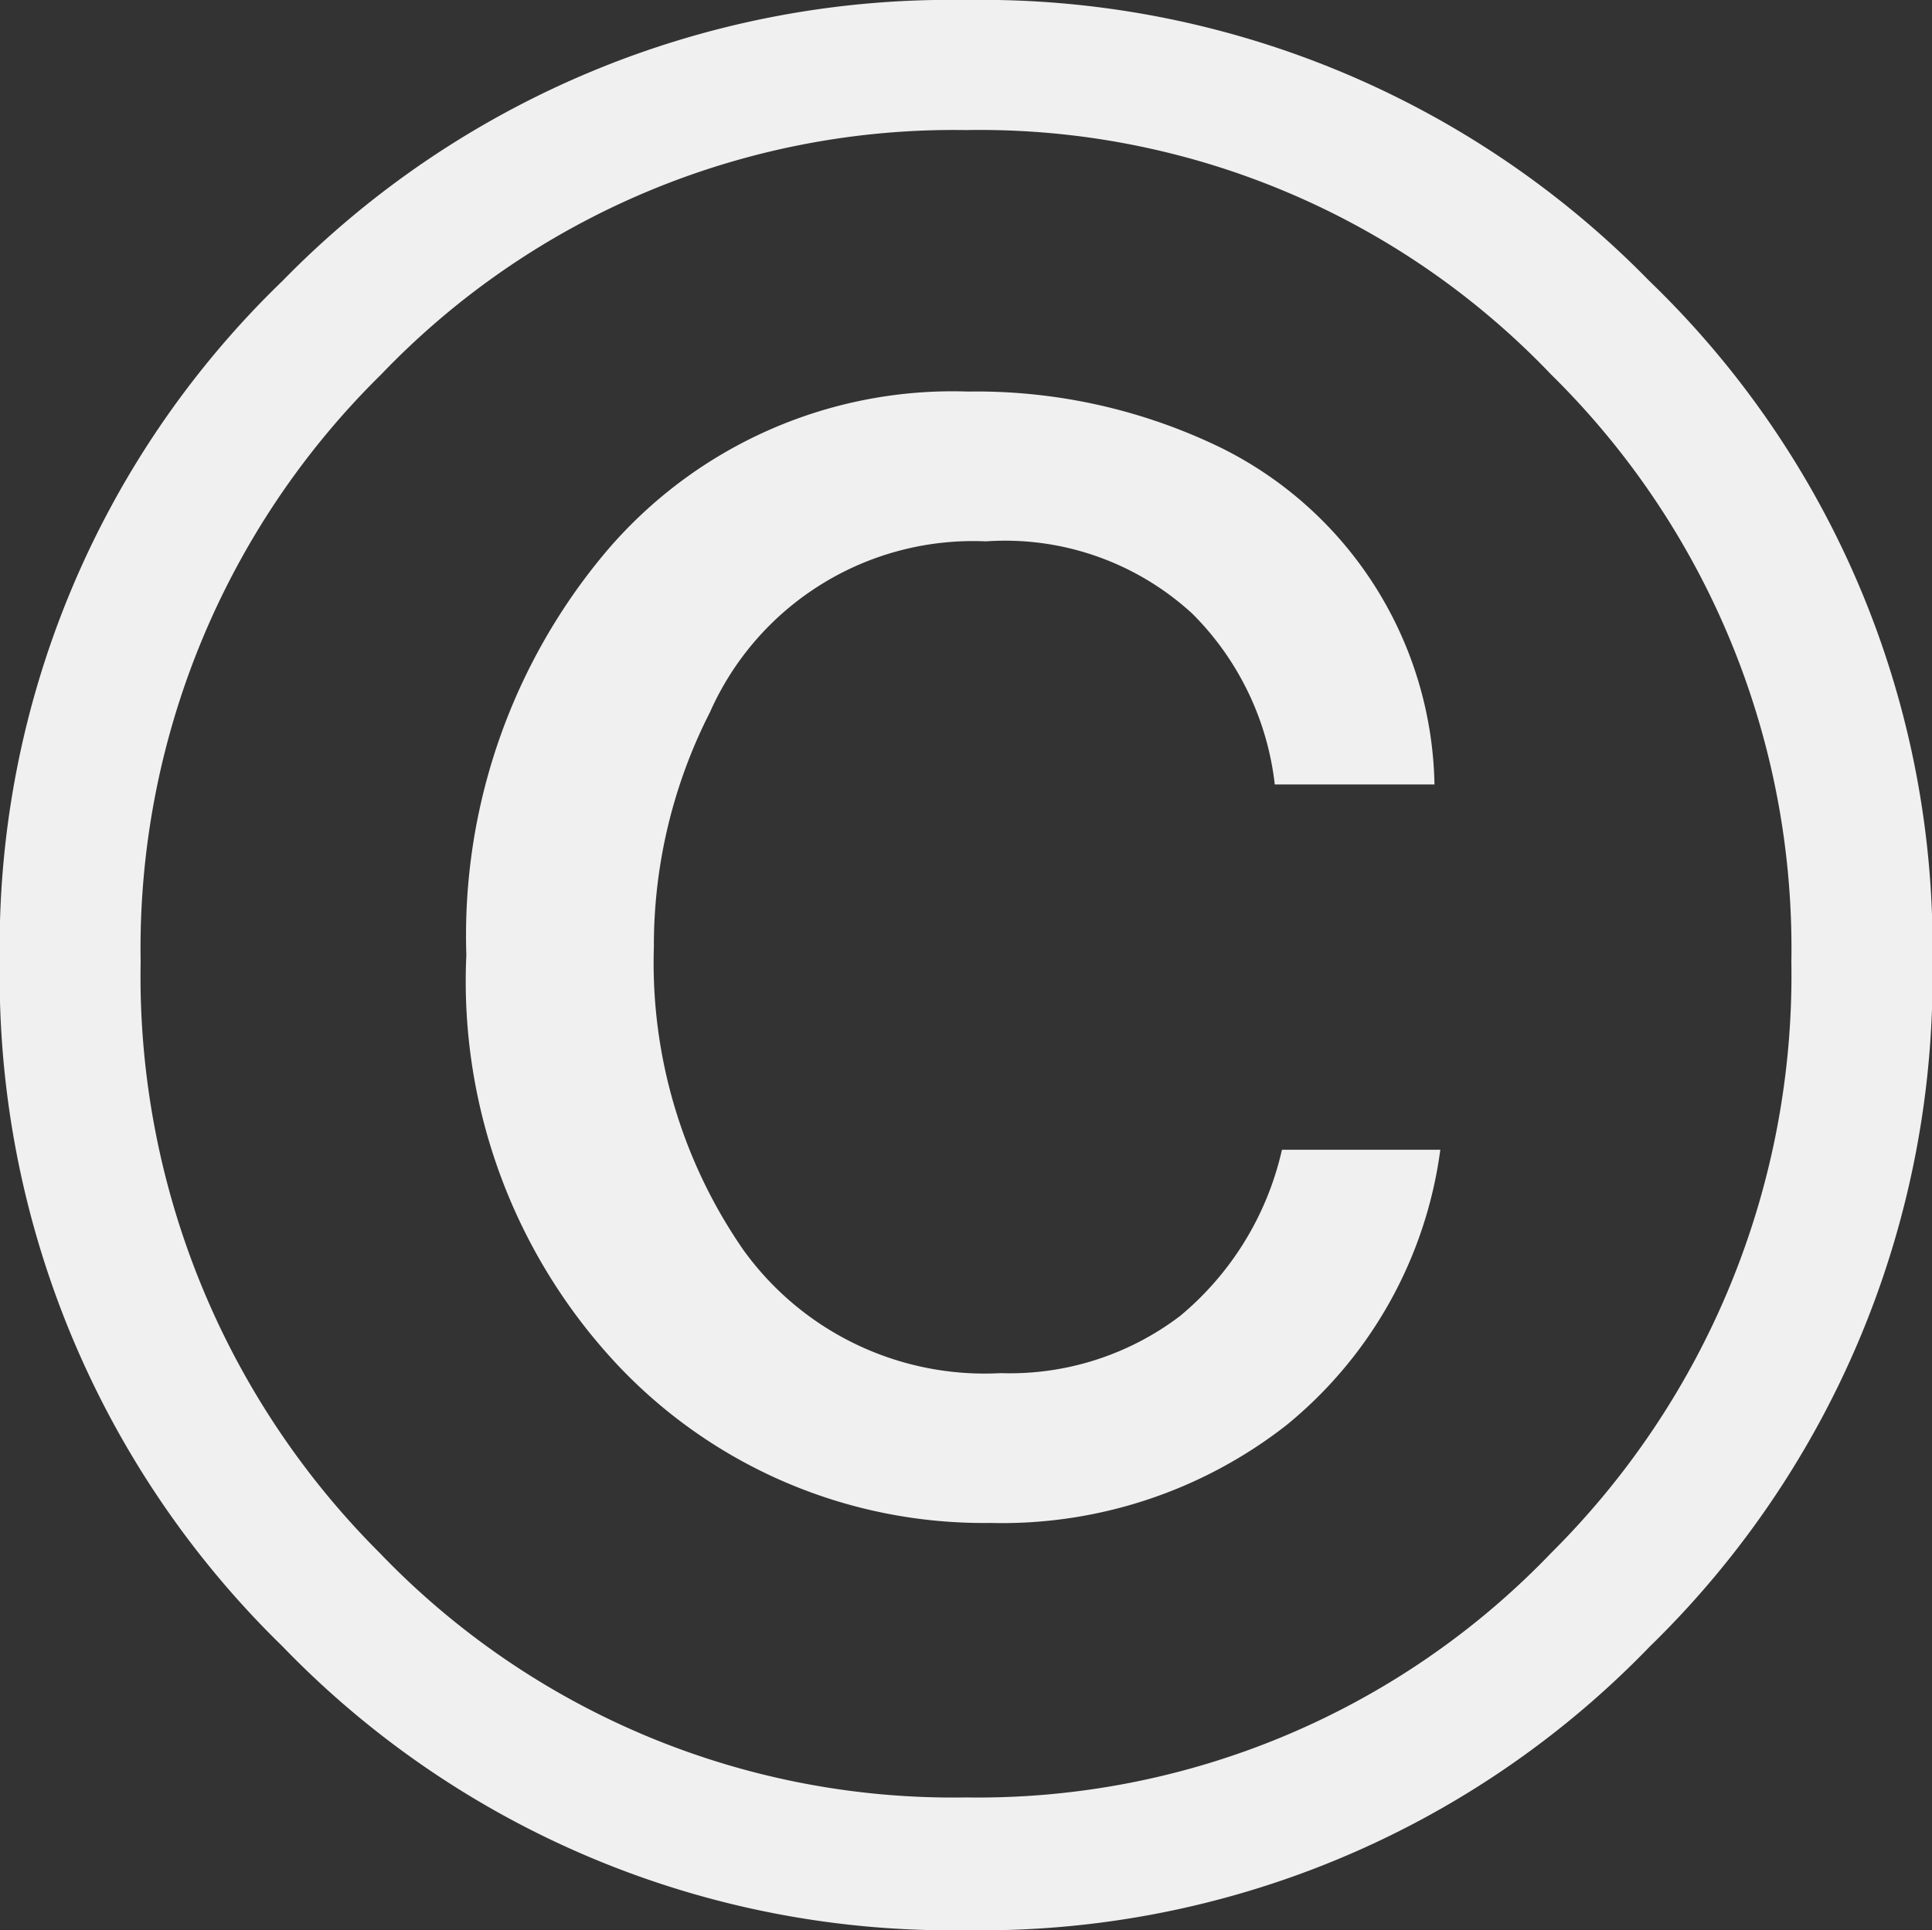
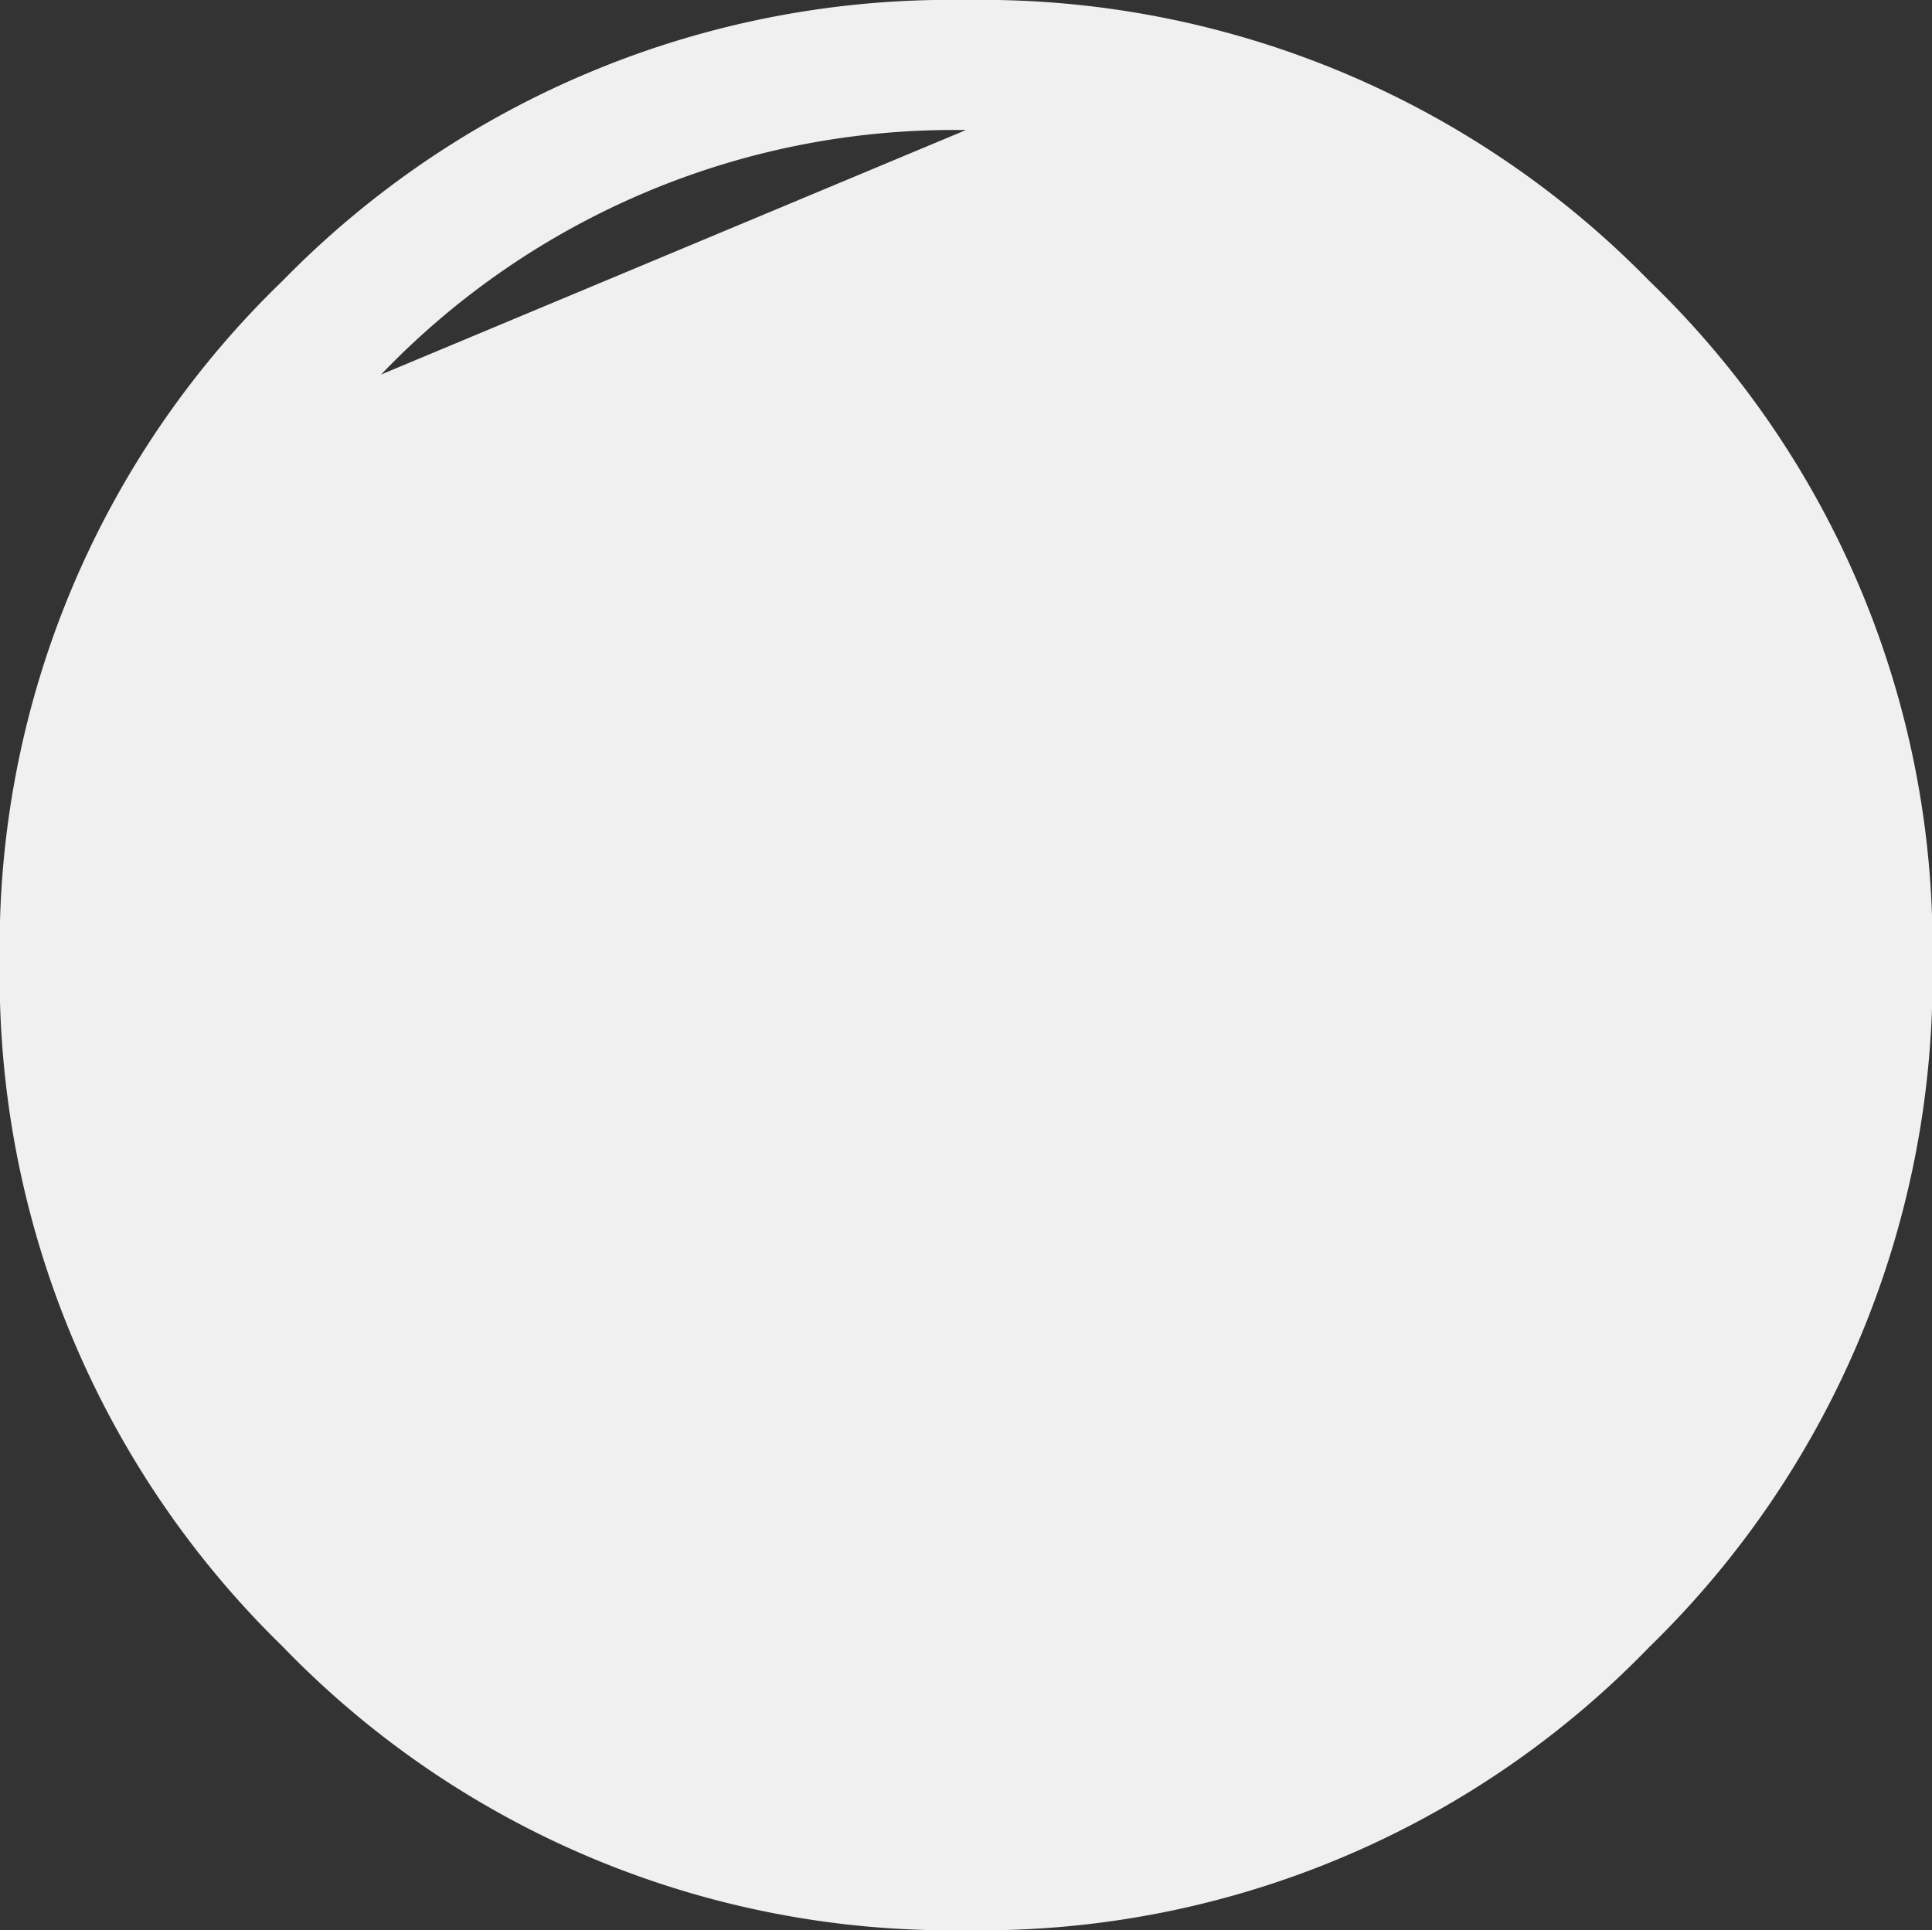
<svg xmlns="http://www.w3.org/2000/svg" width="8.613" height="8.607" viewBox="0 0 8.613 8.607">
  <rect x="0" y="0" width="8.613" height="8.607" fill="#333333" stroke="none" />
-   <path id="Path_33" data-name="Path 33" d="M2.106-3.48a1.908,1.908,0,0,1-.686,1.228A2.058,2.058,0,0,1,.1-1.816,2.243,2.243,0,0,1-1.55-2.508a2.5,2.5,0,0,1-.686-1.84,2.657,2.657,0,0,1,.618-1.793A2.025,2.025,0,0,1,0-6.861a2.494,2.494,0,0,1,1.131.252,1.71,1.71,0,0,1,.949,1.5H1.368A1.278,1.278,0,0,0,1-5.871a1.233,1.233,0,0,0-.92-.322,1.283,1.283,0,0,0-1.23.762A2.29,2.29,0,0,0-1.4-4.383,2.246,2.246,0,0,0-1-3.032a1.325,1.325,0,0,0,1.146.548,1.254,1.254,0,0,0,.8-.255A1.35,1.35,0,0,0,1.4-3.48ZM-.009-8.027a3.533,3.533,0,0,0-2.607,1.09A3.588,3.588,0,0,0-3.688-4.318,3.632,3.632,0,0,0-2.622-1.682,3.54,3.54,0,0,0-.009-.592,3.54,3.54,0,0,0,2.6-1.682,3.632,3.632,0,0,0,3.671-4.318,3.588,3.588,0,0,0,2.6-6.937,3.52,3.52,0,0,0-.009-8.027ZM4.3-4.318a4.17,4.17,0,0,1-1.26,3.053A4.141,4.141,0,0,1-.009,0,4.141,4.141,0,0,1-3.056-1.266a4.17,4.17,0,0,1-1.26-3.053,4.124,4.124,0,0,1,1.26-3.035A4.16,4.16,0,0,1-.009-8.607,4.16,4.16,0,0,1,3.038-7.354,4.124,4.124,0,0,1,4.3-4.318Z" transform="translate(4.315 8.607)" fill="#f0f0f0" />
+   <path id="Path_33" data-name="Path 33" d="M2.106-3.48a1.908,1.908,0,0,1-.686,1.228A2.058,2.058,0,0,1,.1-1.816,2.243,2.243,0,0,1-1.55-2.508a2.5,2.5,0,0,1-.686-1.84,2.657,2.657,0,0,1,.618-1.793A2.025,2.025,0,0,1,0-6.861a2.494,2.494,0,0,1,1.131.252,1.71,1.71,0,0,1,.949,1.5H1.368A1.278,1.278,0,0,0,1-5.871a1.233,1.233,0,0,0-.92-.322,1.283,1.283,0,0,0-1.23.762A2.29,2.29,0,0,0-1.4-4.383,2.246,2.246,0,0,0-1-3.032a1.325,1.325,0,0,0,1.146.548,1.254,1.254,0,0,0,.8-.255A1.35,1.35,0,0,0,1.4-3.48ZM-.009-8.027a3.533,3.533,0,0,0-2.607,1.09ZM4.3-4.318a4.17,4.17,0,0,1-1.26,3.053A4.141,4.141,0,0,1-.009,0,4.141,4.141,0,0,1-3.056-1.266a4.17,4.17,0,0,1-1.26-3.053,4.124,4.124,0,0,1,1.26-3.035A4.16,4.16,0,0,1-.009-8.607,4.16,4.16,0,0,1,3.038-7.354,4.124,4.124,0,0,1,4.3-4.318Z" transform="translate(4.315 8.607)" fill="#f0f0f0" />
</svg>